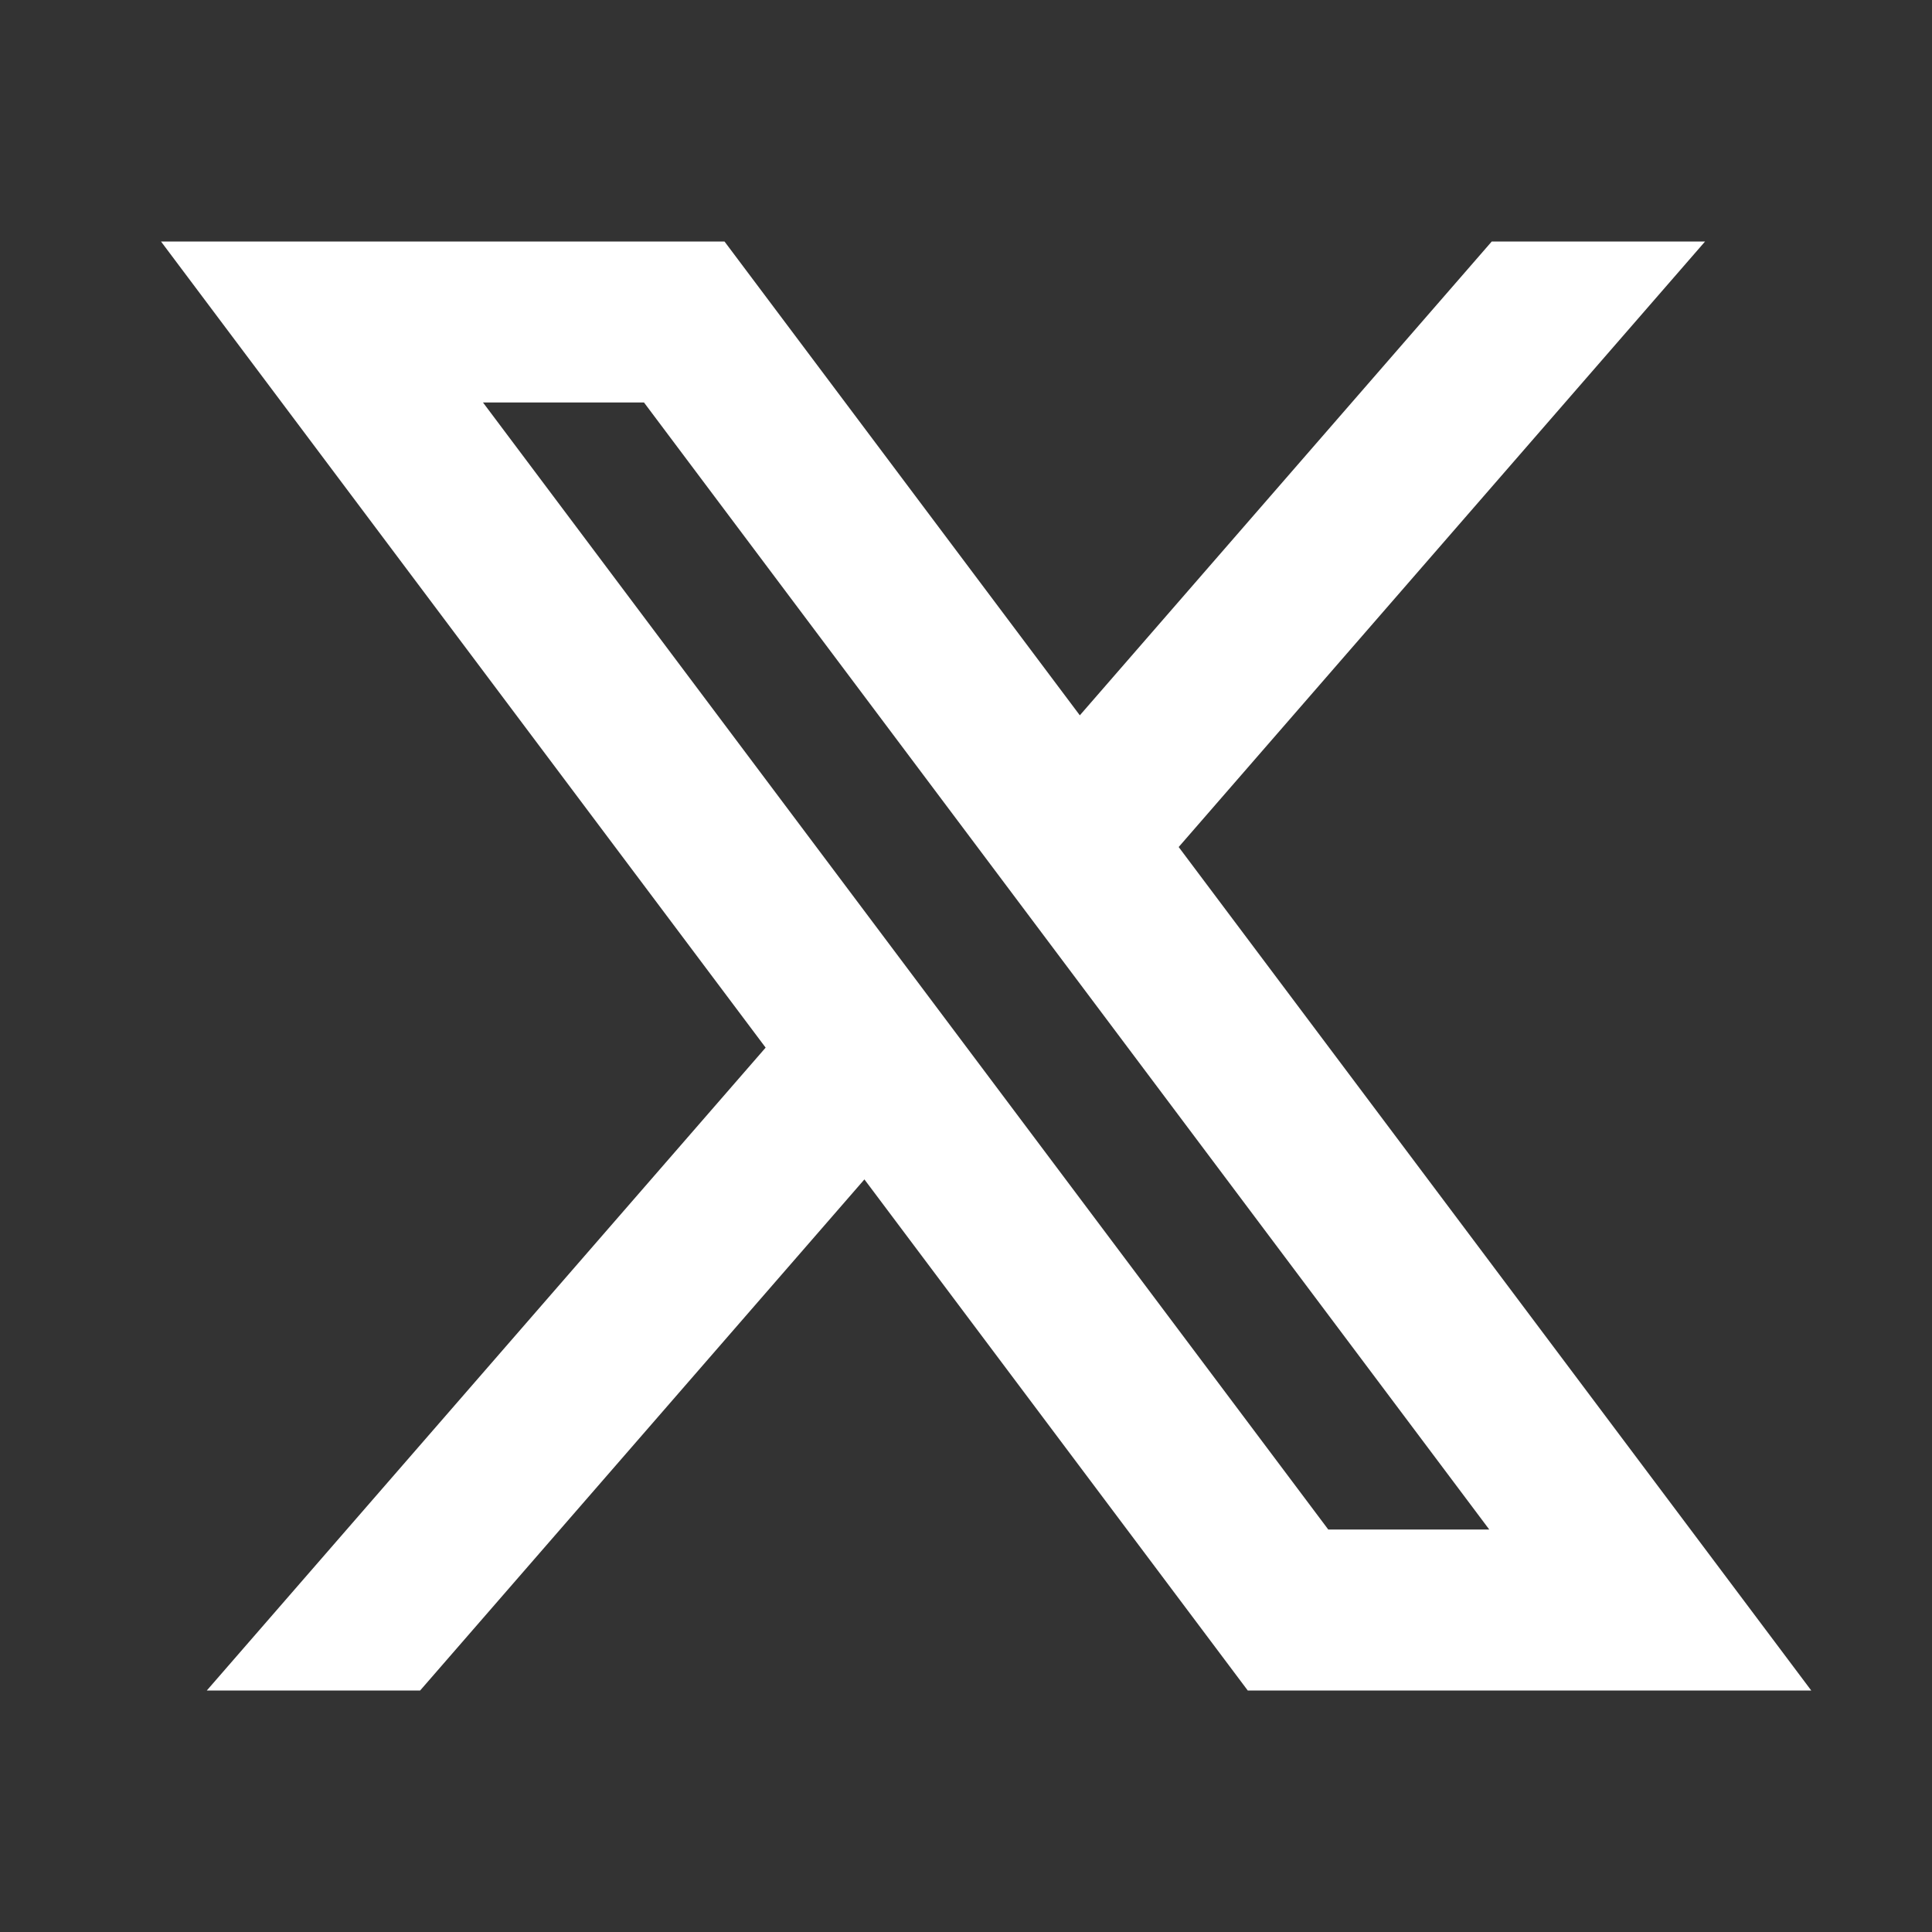
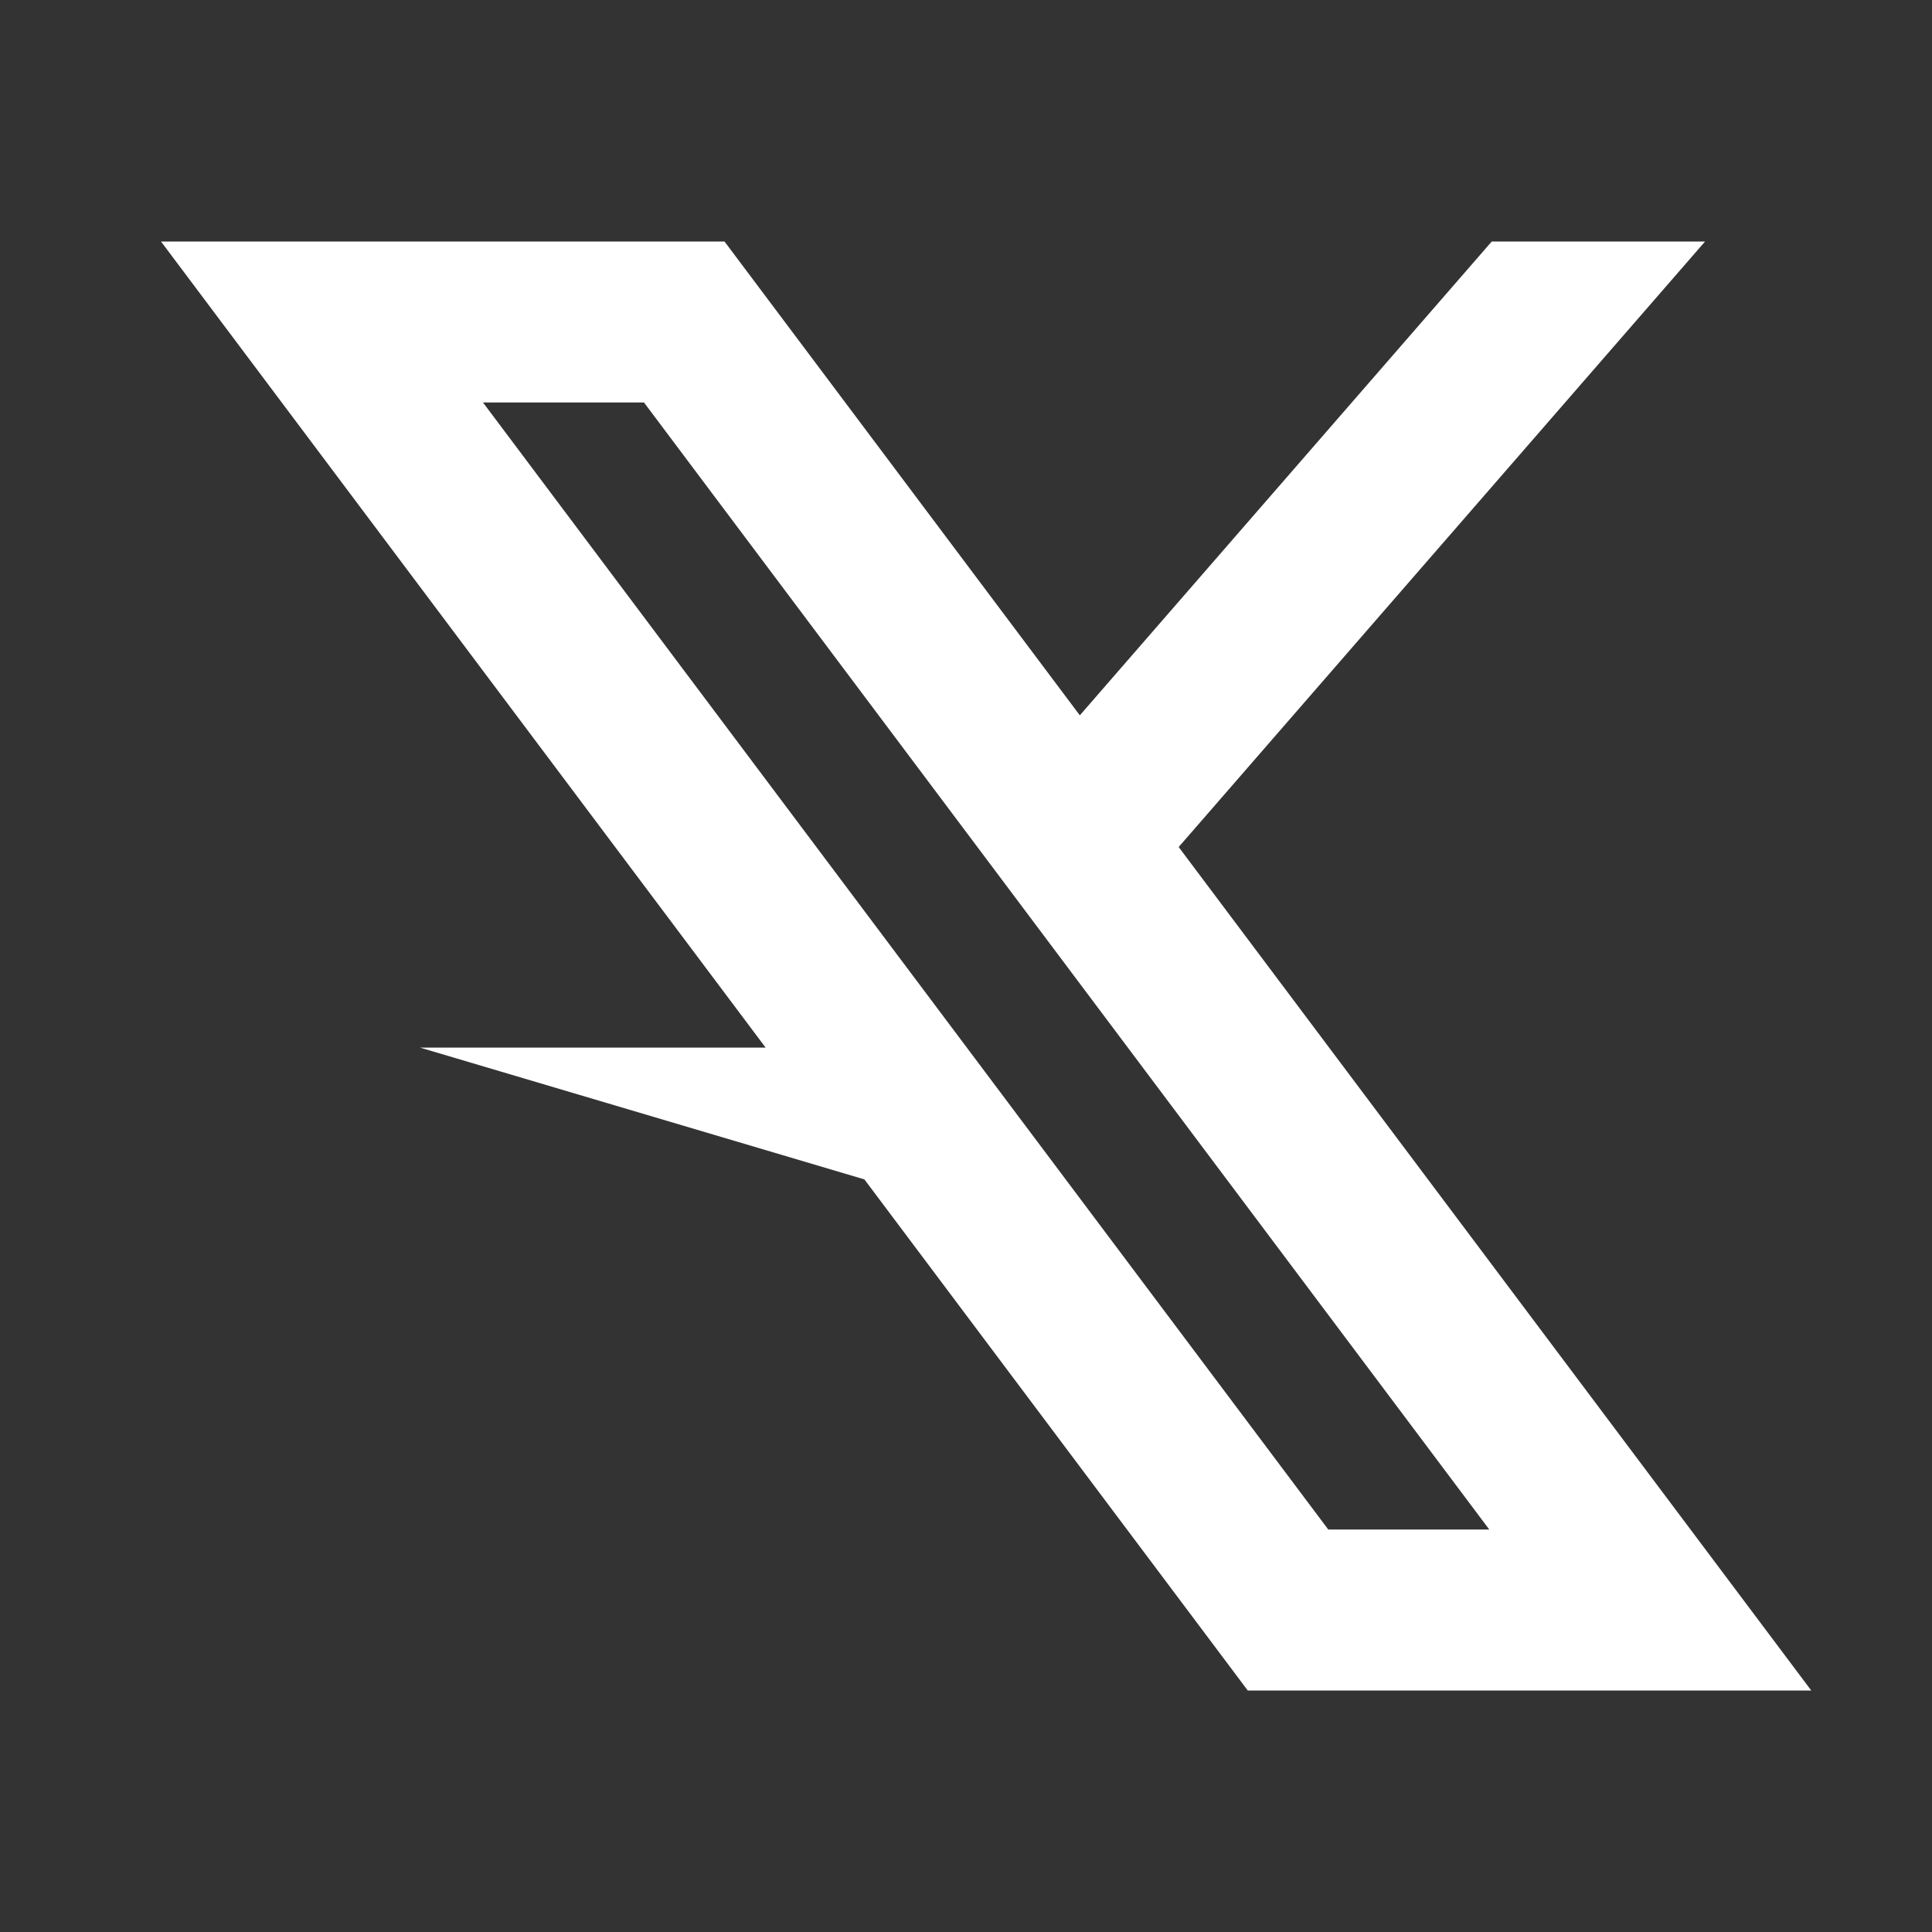
<svg xmlns="http://www.w3.org/2000/svg" width="24" height="24" viewBox="0 0 24 24" fill="none">
  <rect x="0" y="0" width="24" height="24" fill="#333333" stroke="none" />
-   <path d="M10.738 14.651L15.5 21H22.5L14.642 10.522L21.181 3H18.531L13.414 8.886L9 3H2L9.511 13.014L2.569 21H5.219L10.738 14.651ZM16.5 19L6 5H8L18.5 19H16.5Z" fill="white" />
+   <path d="M10.738 14.651L15.5 21H22.5L14.642 10.522L21.181 3H18.531L13.414 8.886L9 3H2L9.511 13.014H5.219L10.738 14.651ZM16.5 19L6 5H8L18.5 19H16.5Z" fill="white" />
</svg>